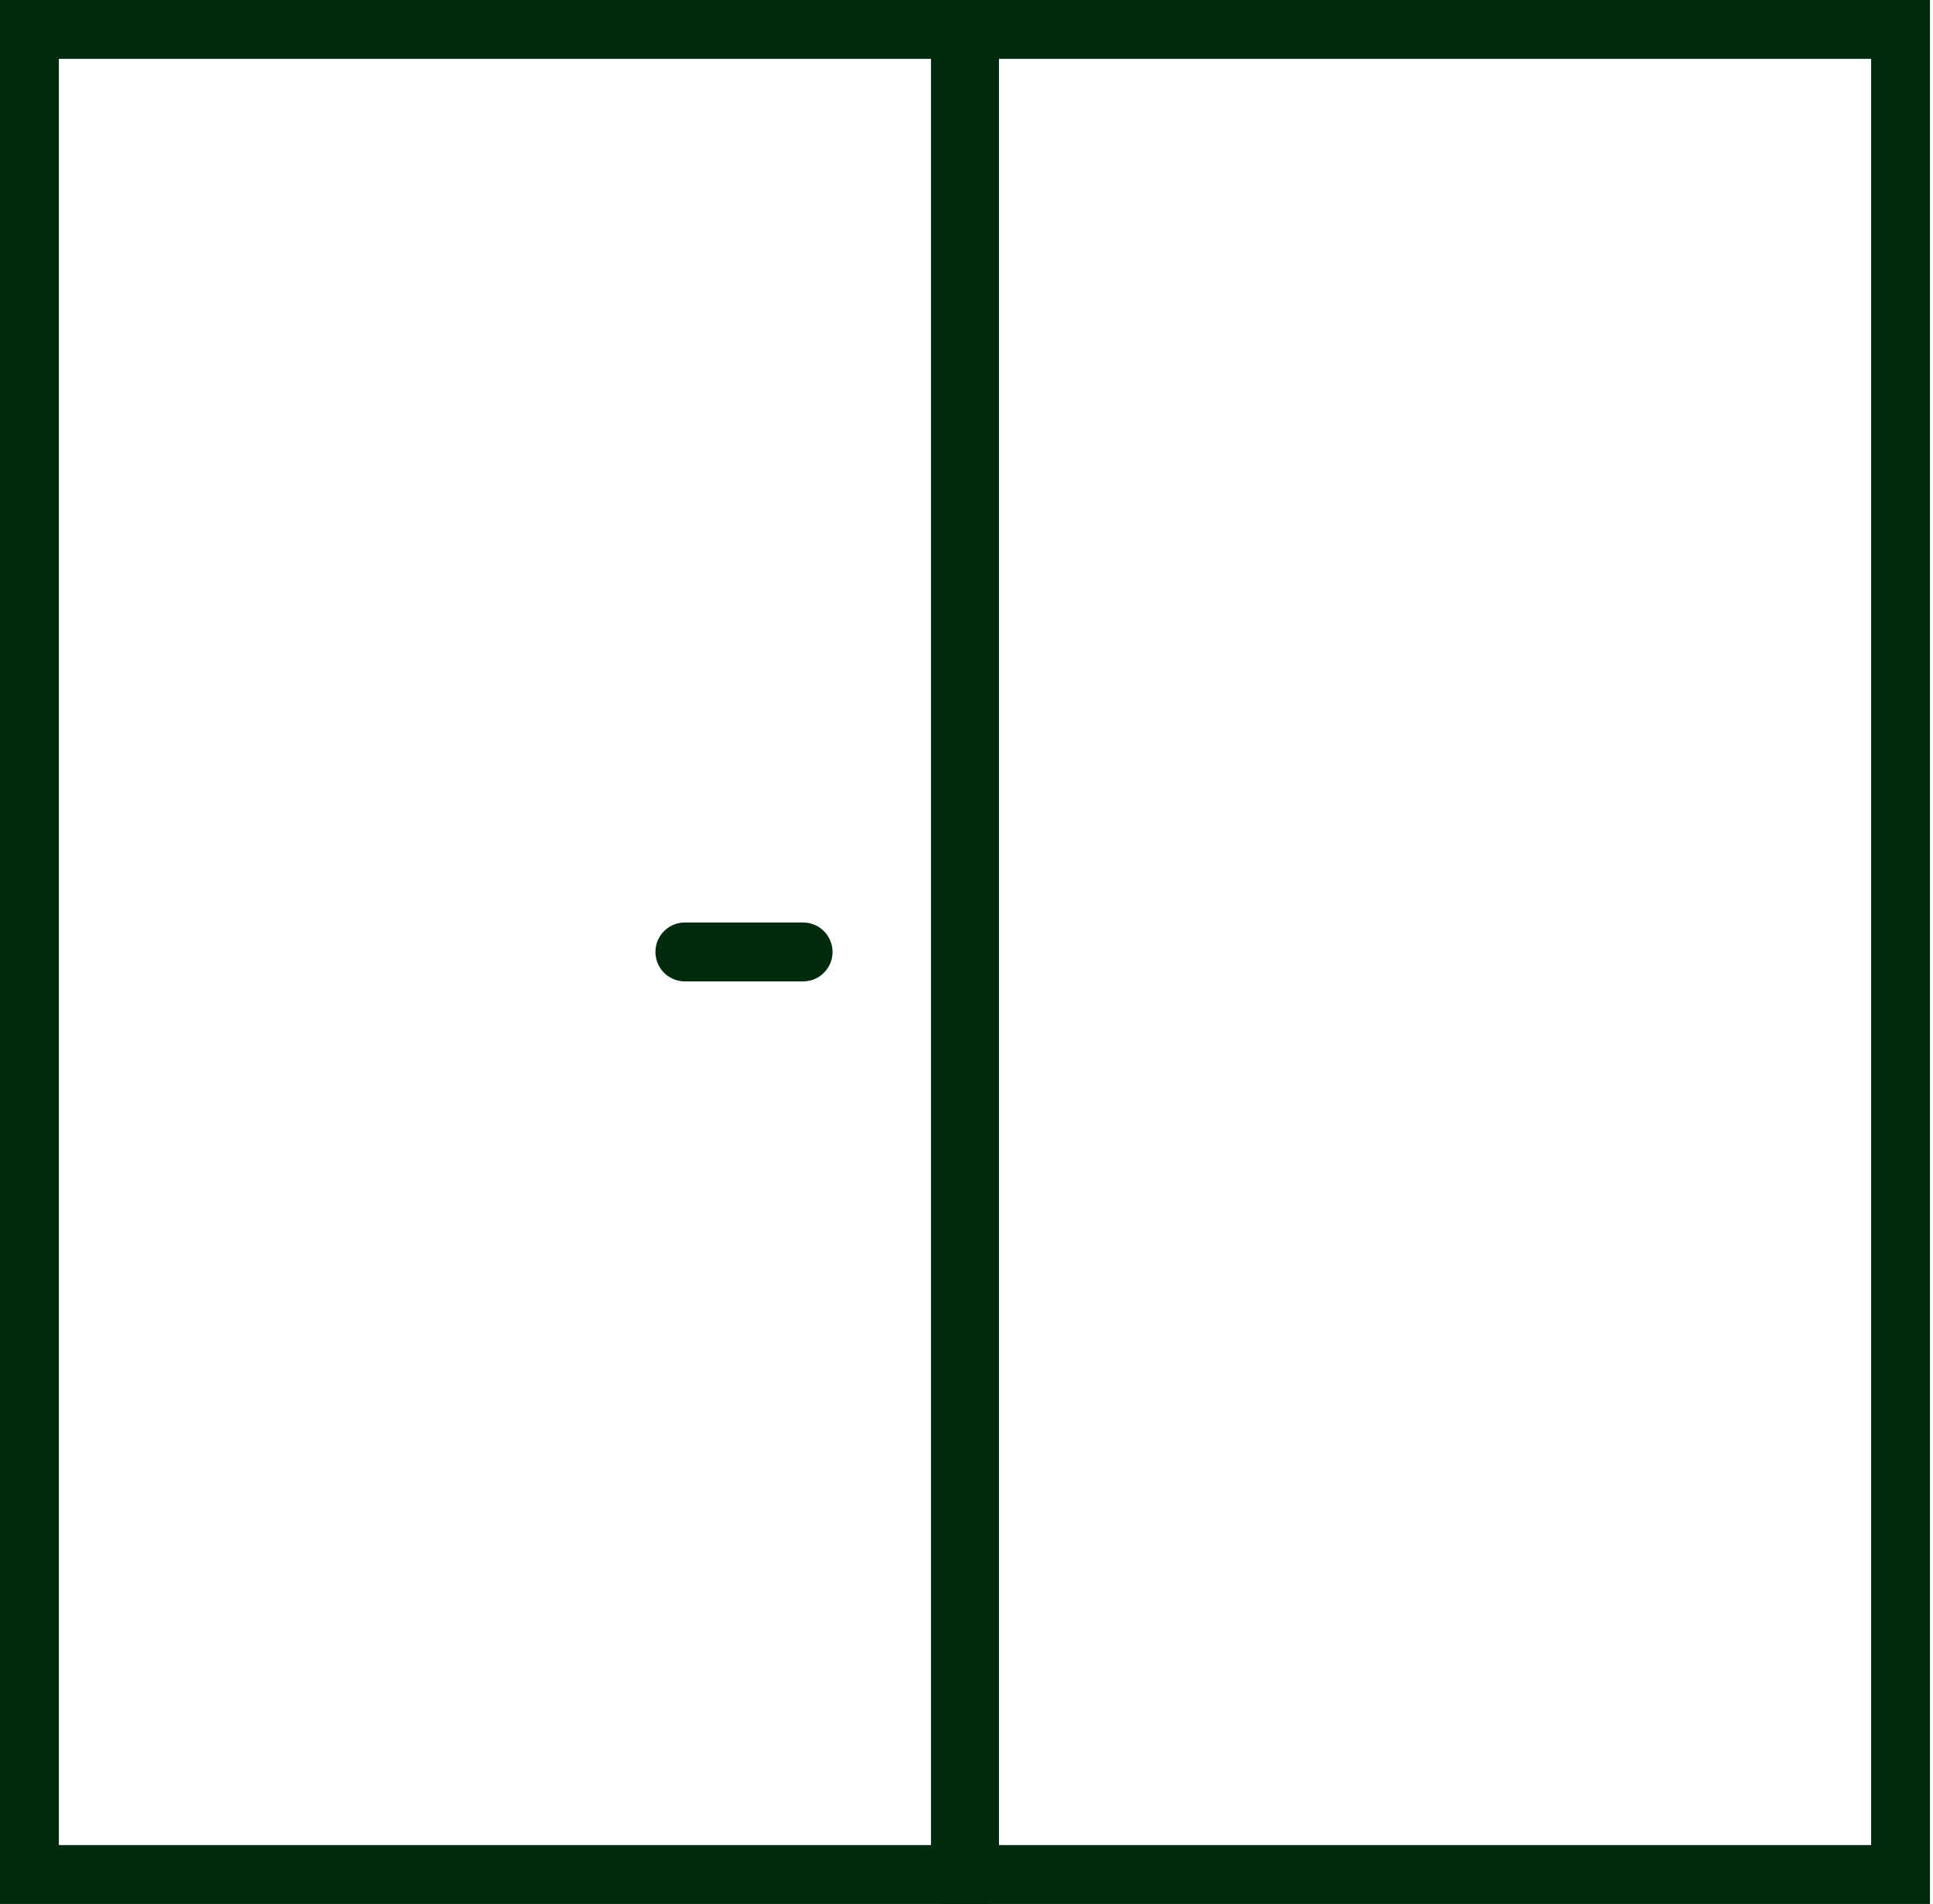
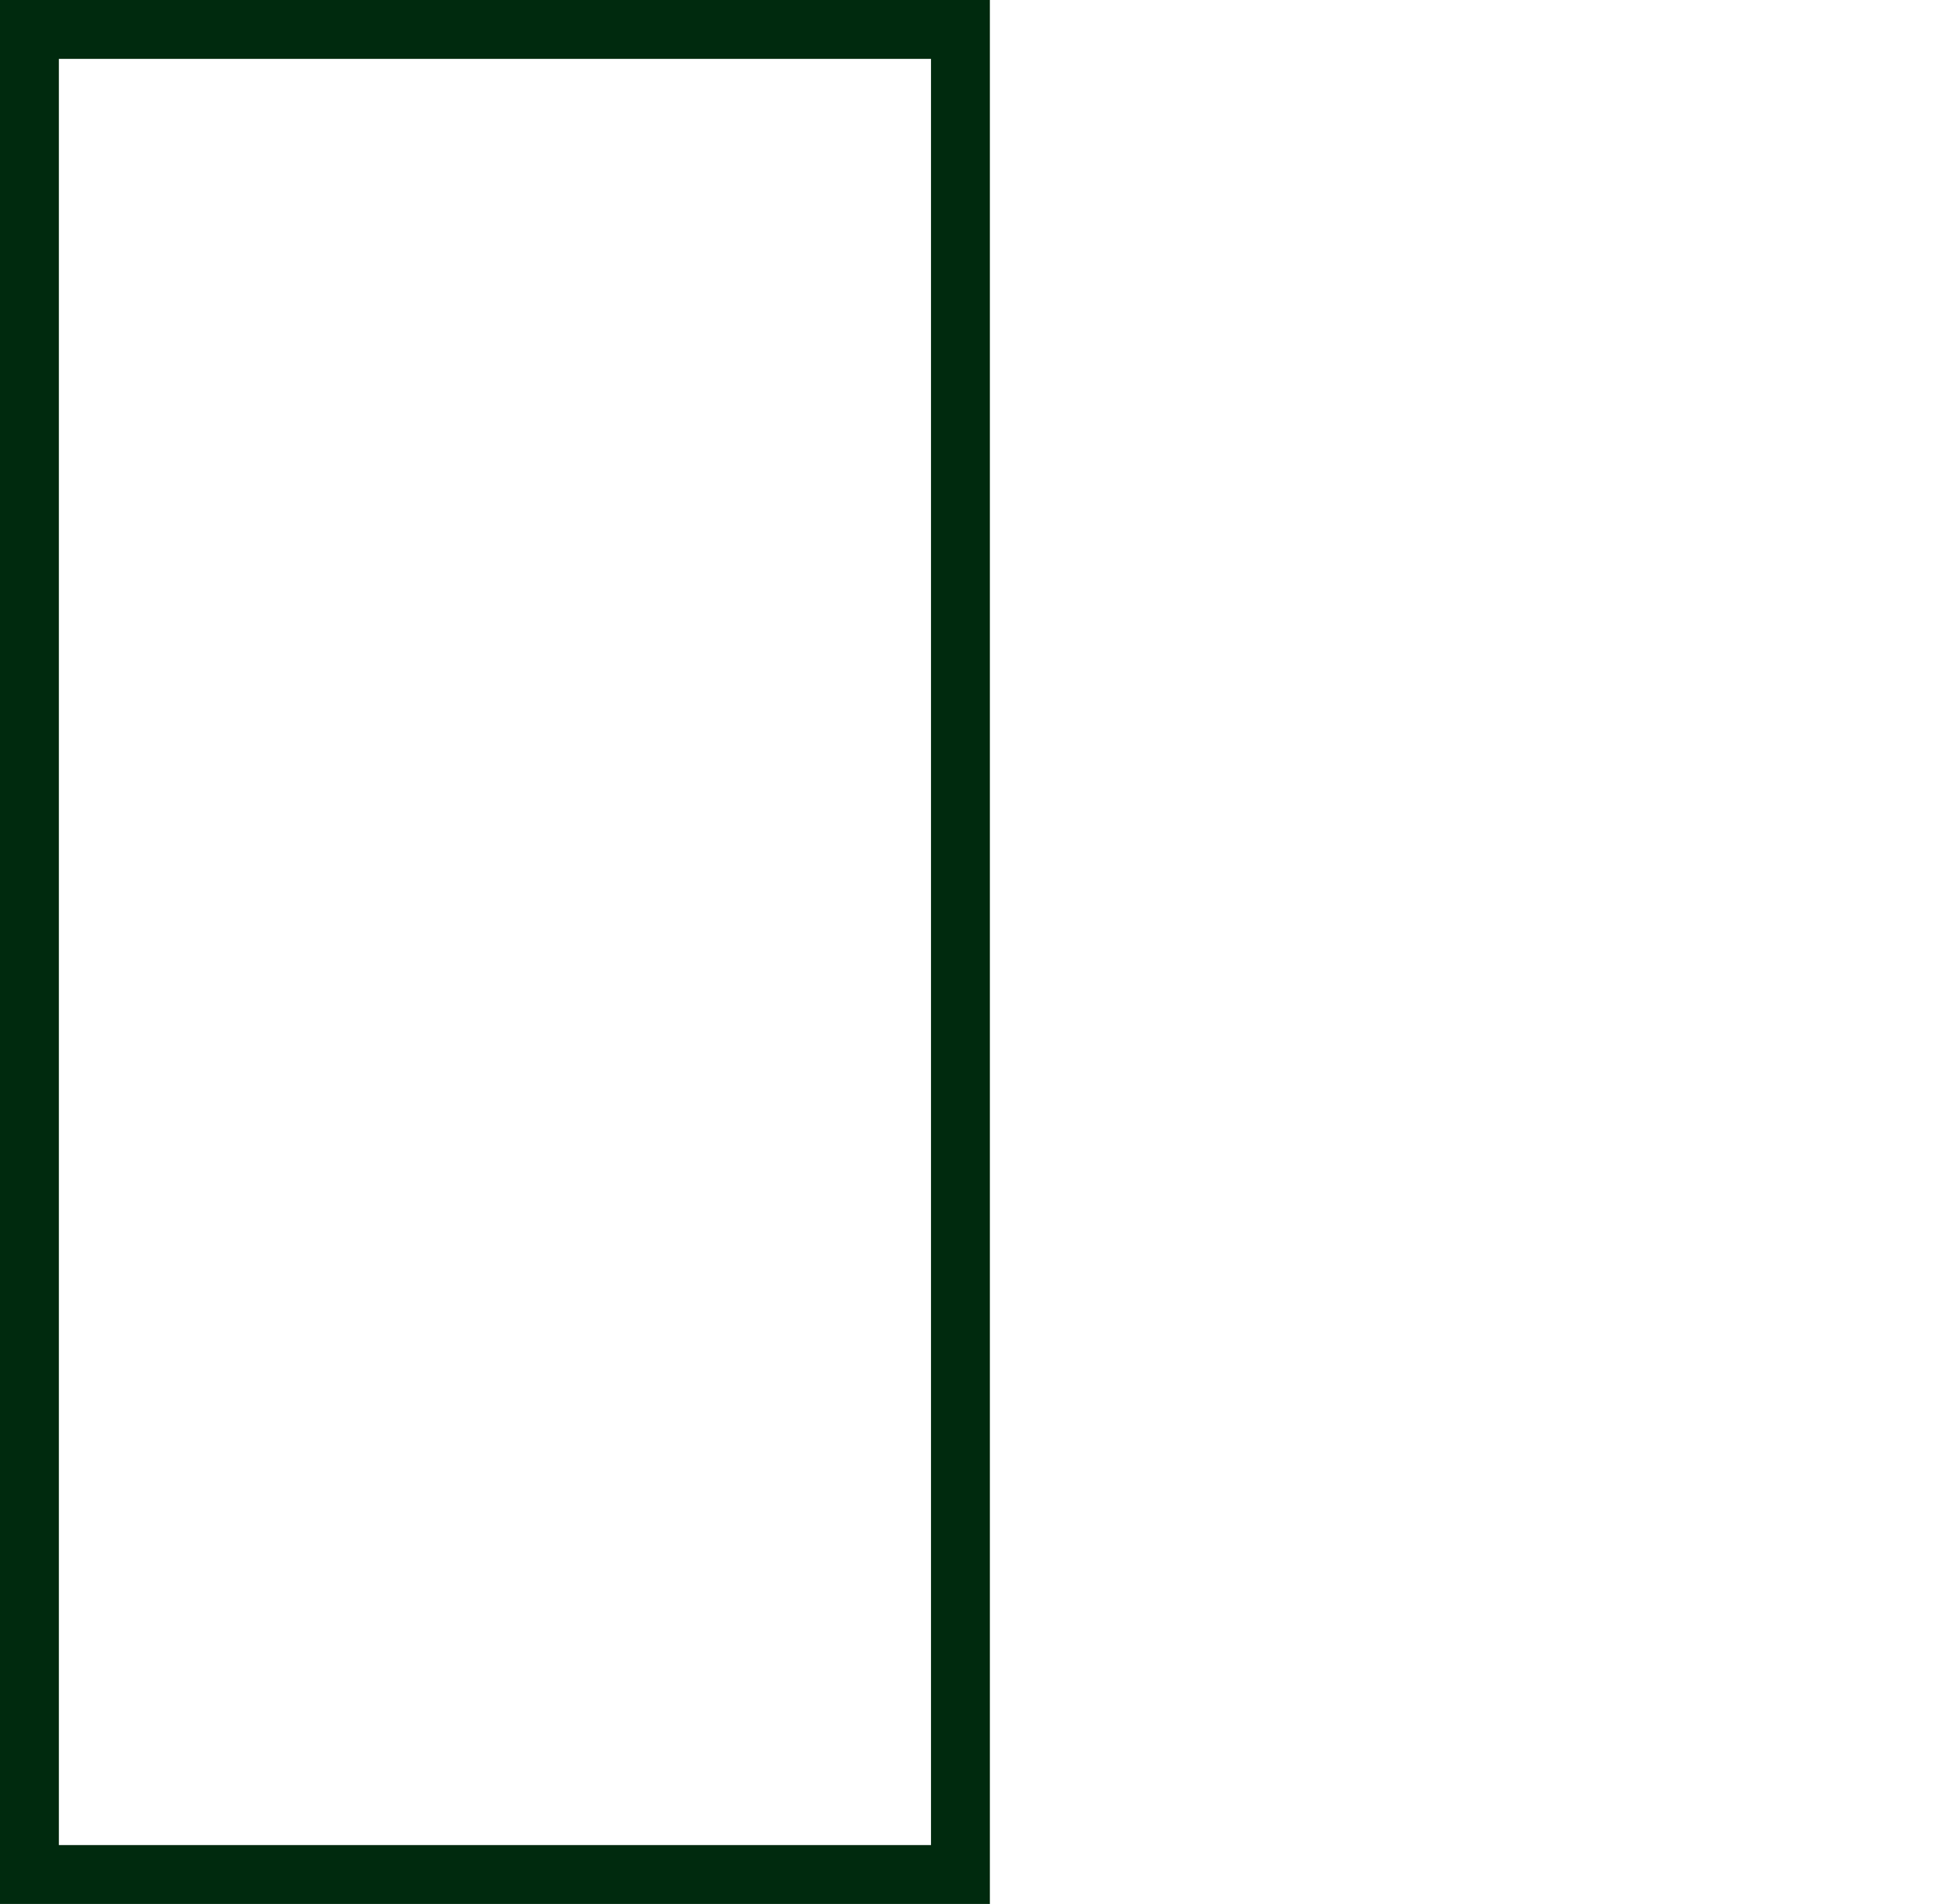
<svg xmlns="http://www.w3.org/2000/svg" width="197" height="194" viewBox="0 0 197 194" fill="none">
  <path d="M97.882 3H3V191H97.882V3Z" stroke="#002A0E" stroke-width="6" stroke-miterlimit="10" />
-   <path d="M193.692 3H98.811V191H193.692V3Z" stroke="#002A0E" stroke-width="6" stroke-miterlimit="10" />
-   <path d="M69.798 96.997H81.846" stroke="#002A0E" stroke-width="6" stroke-linecap="round" stroke-linejoin="round" />
</svg>